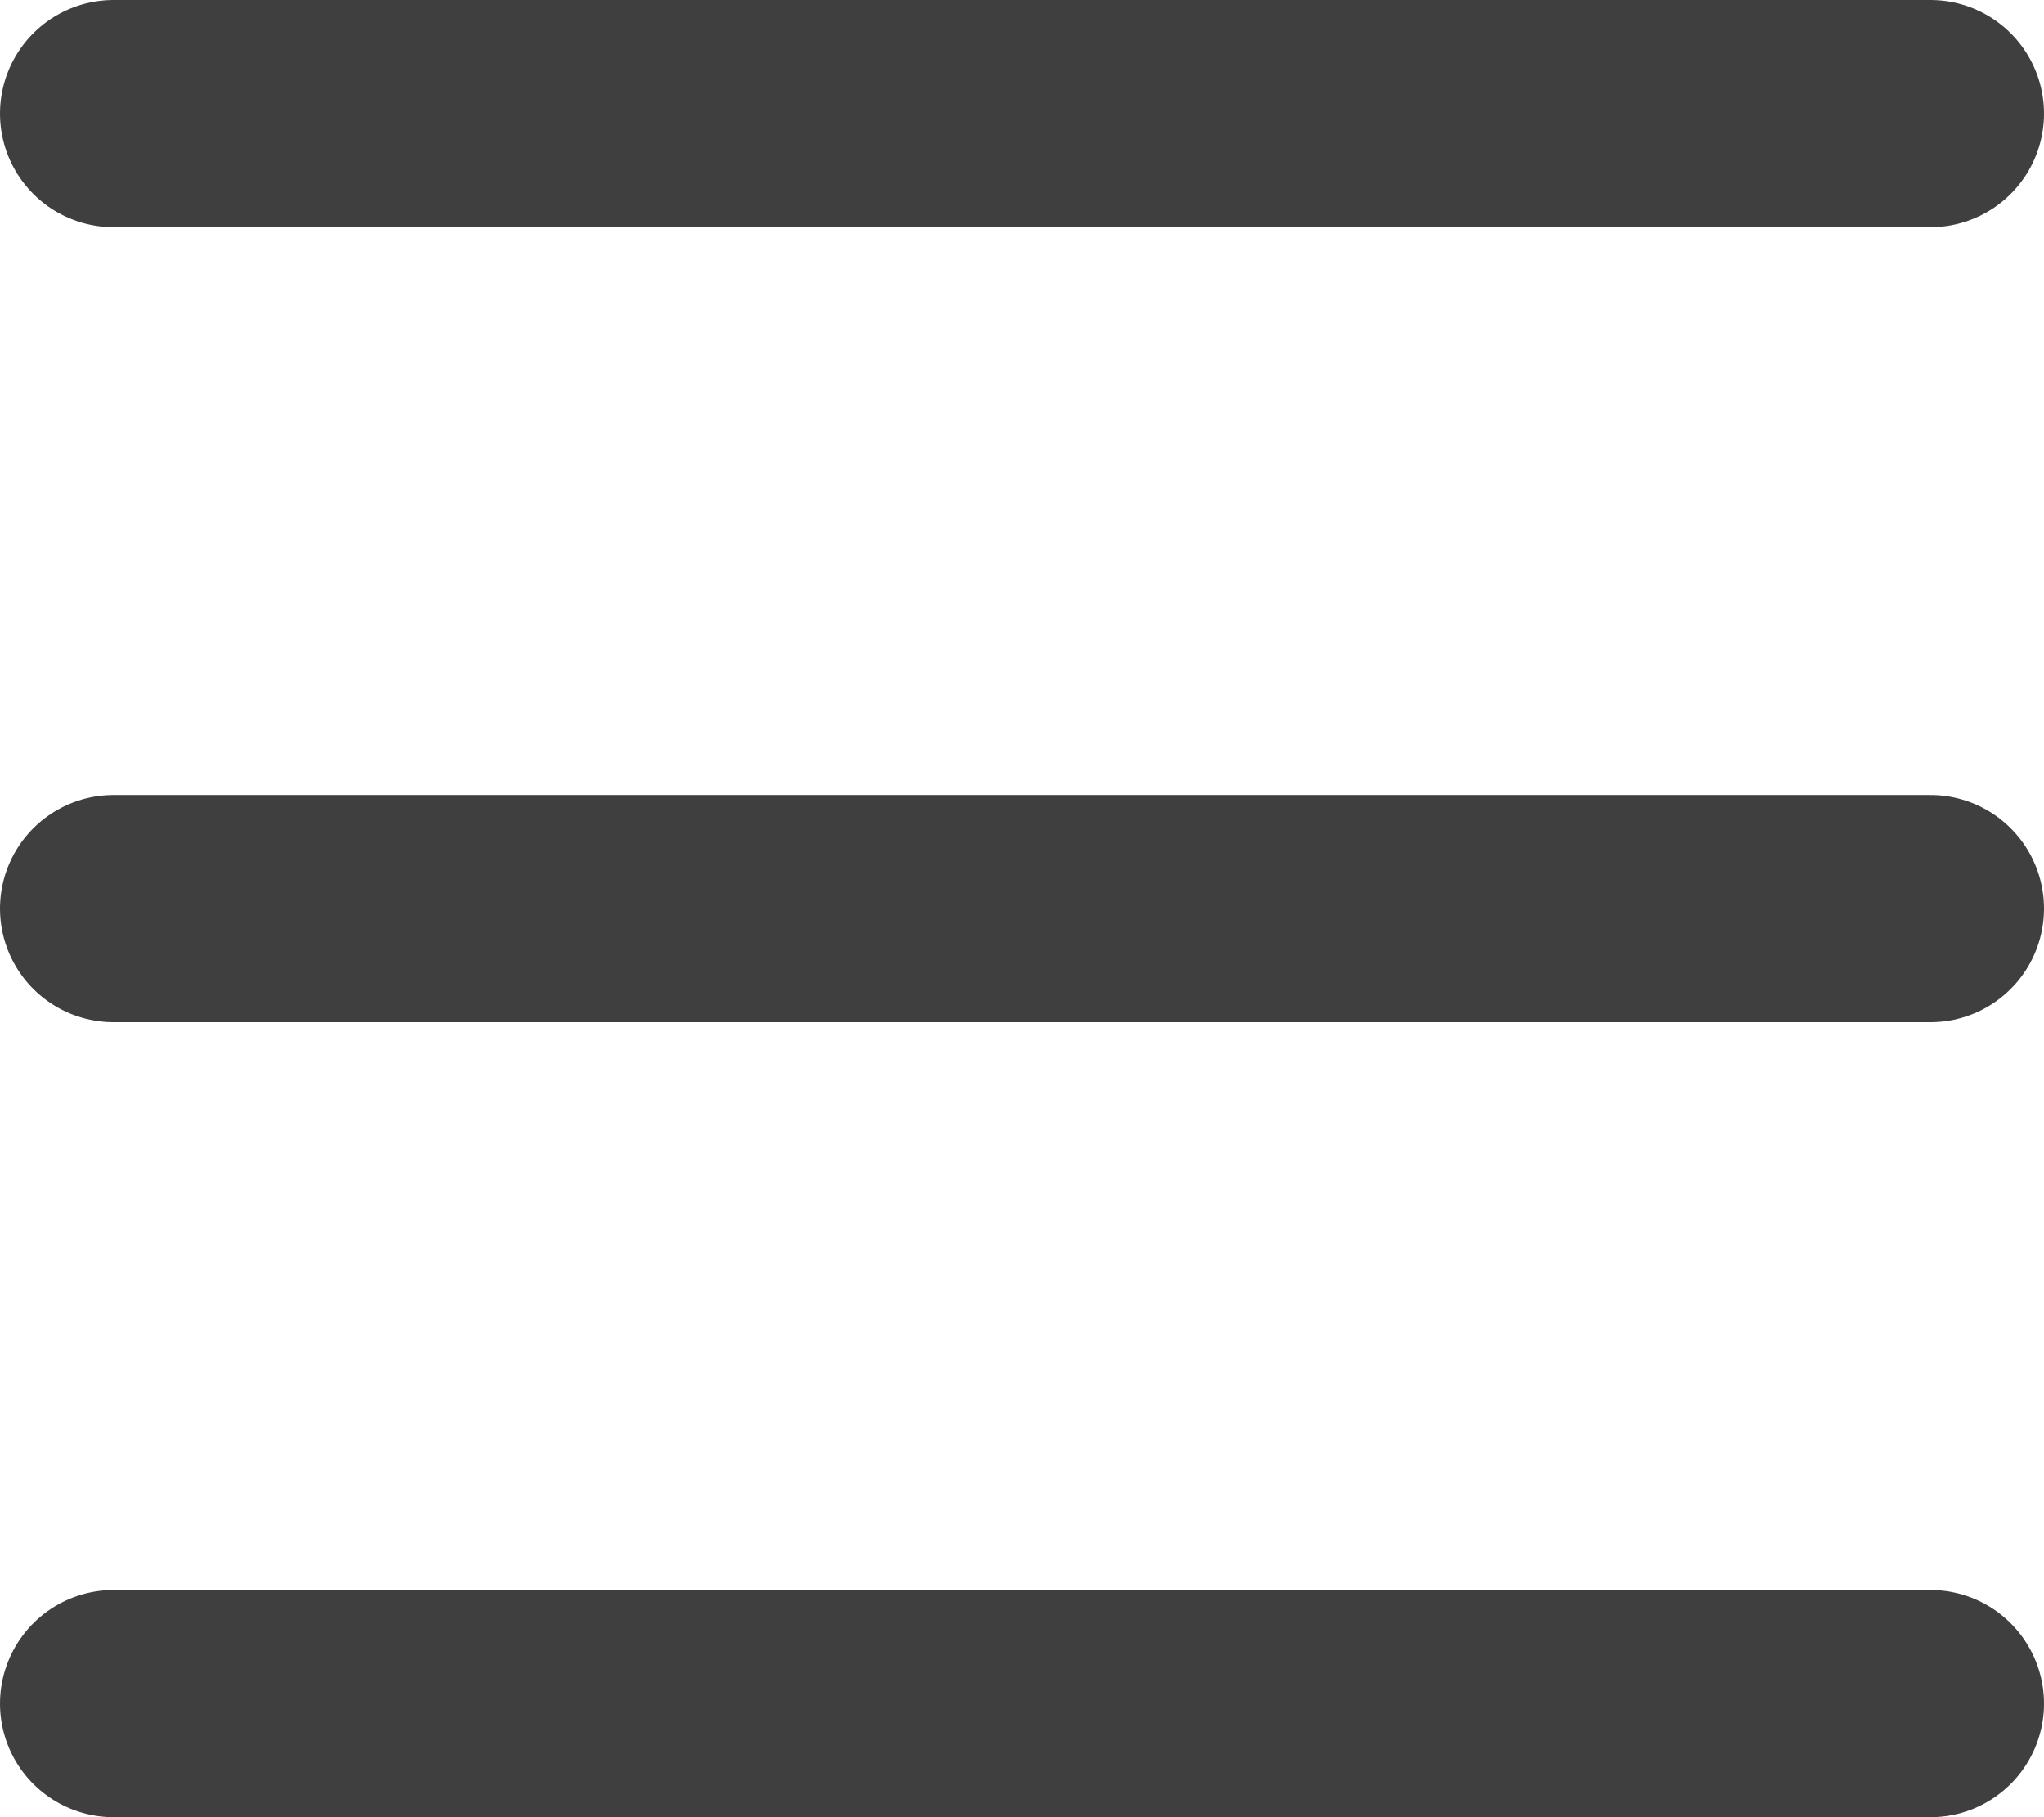
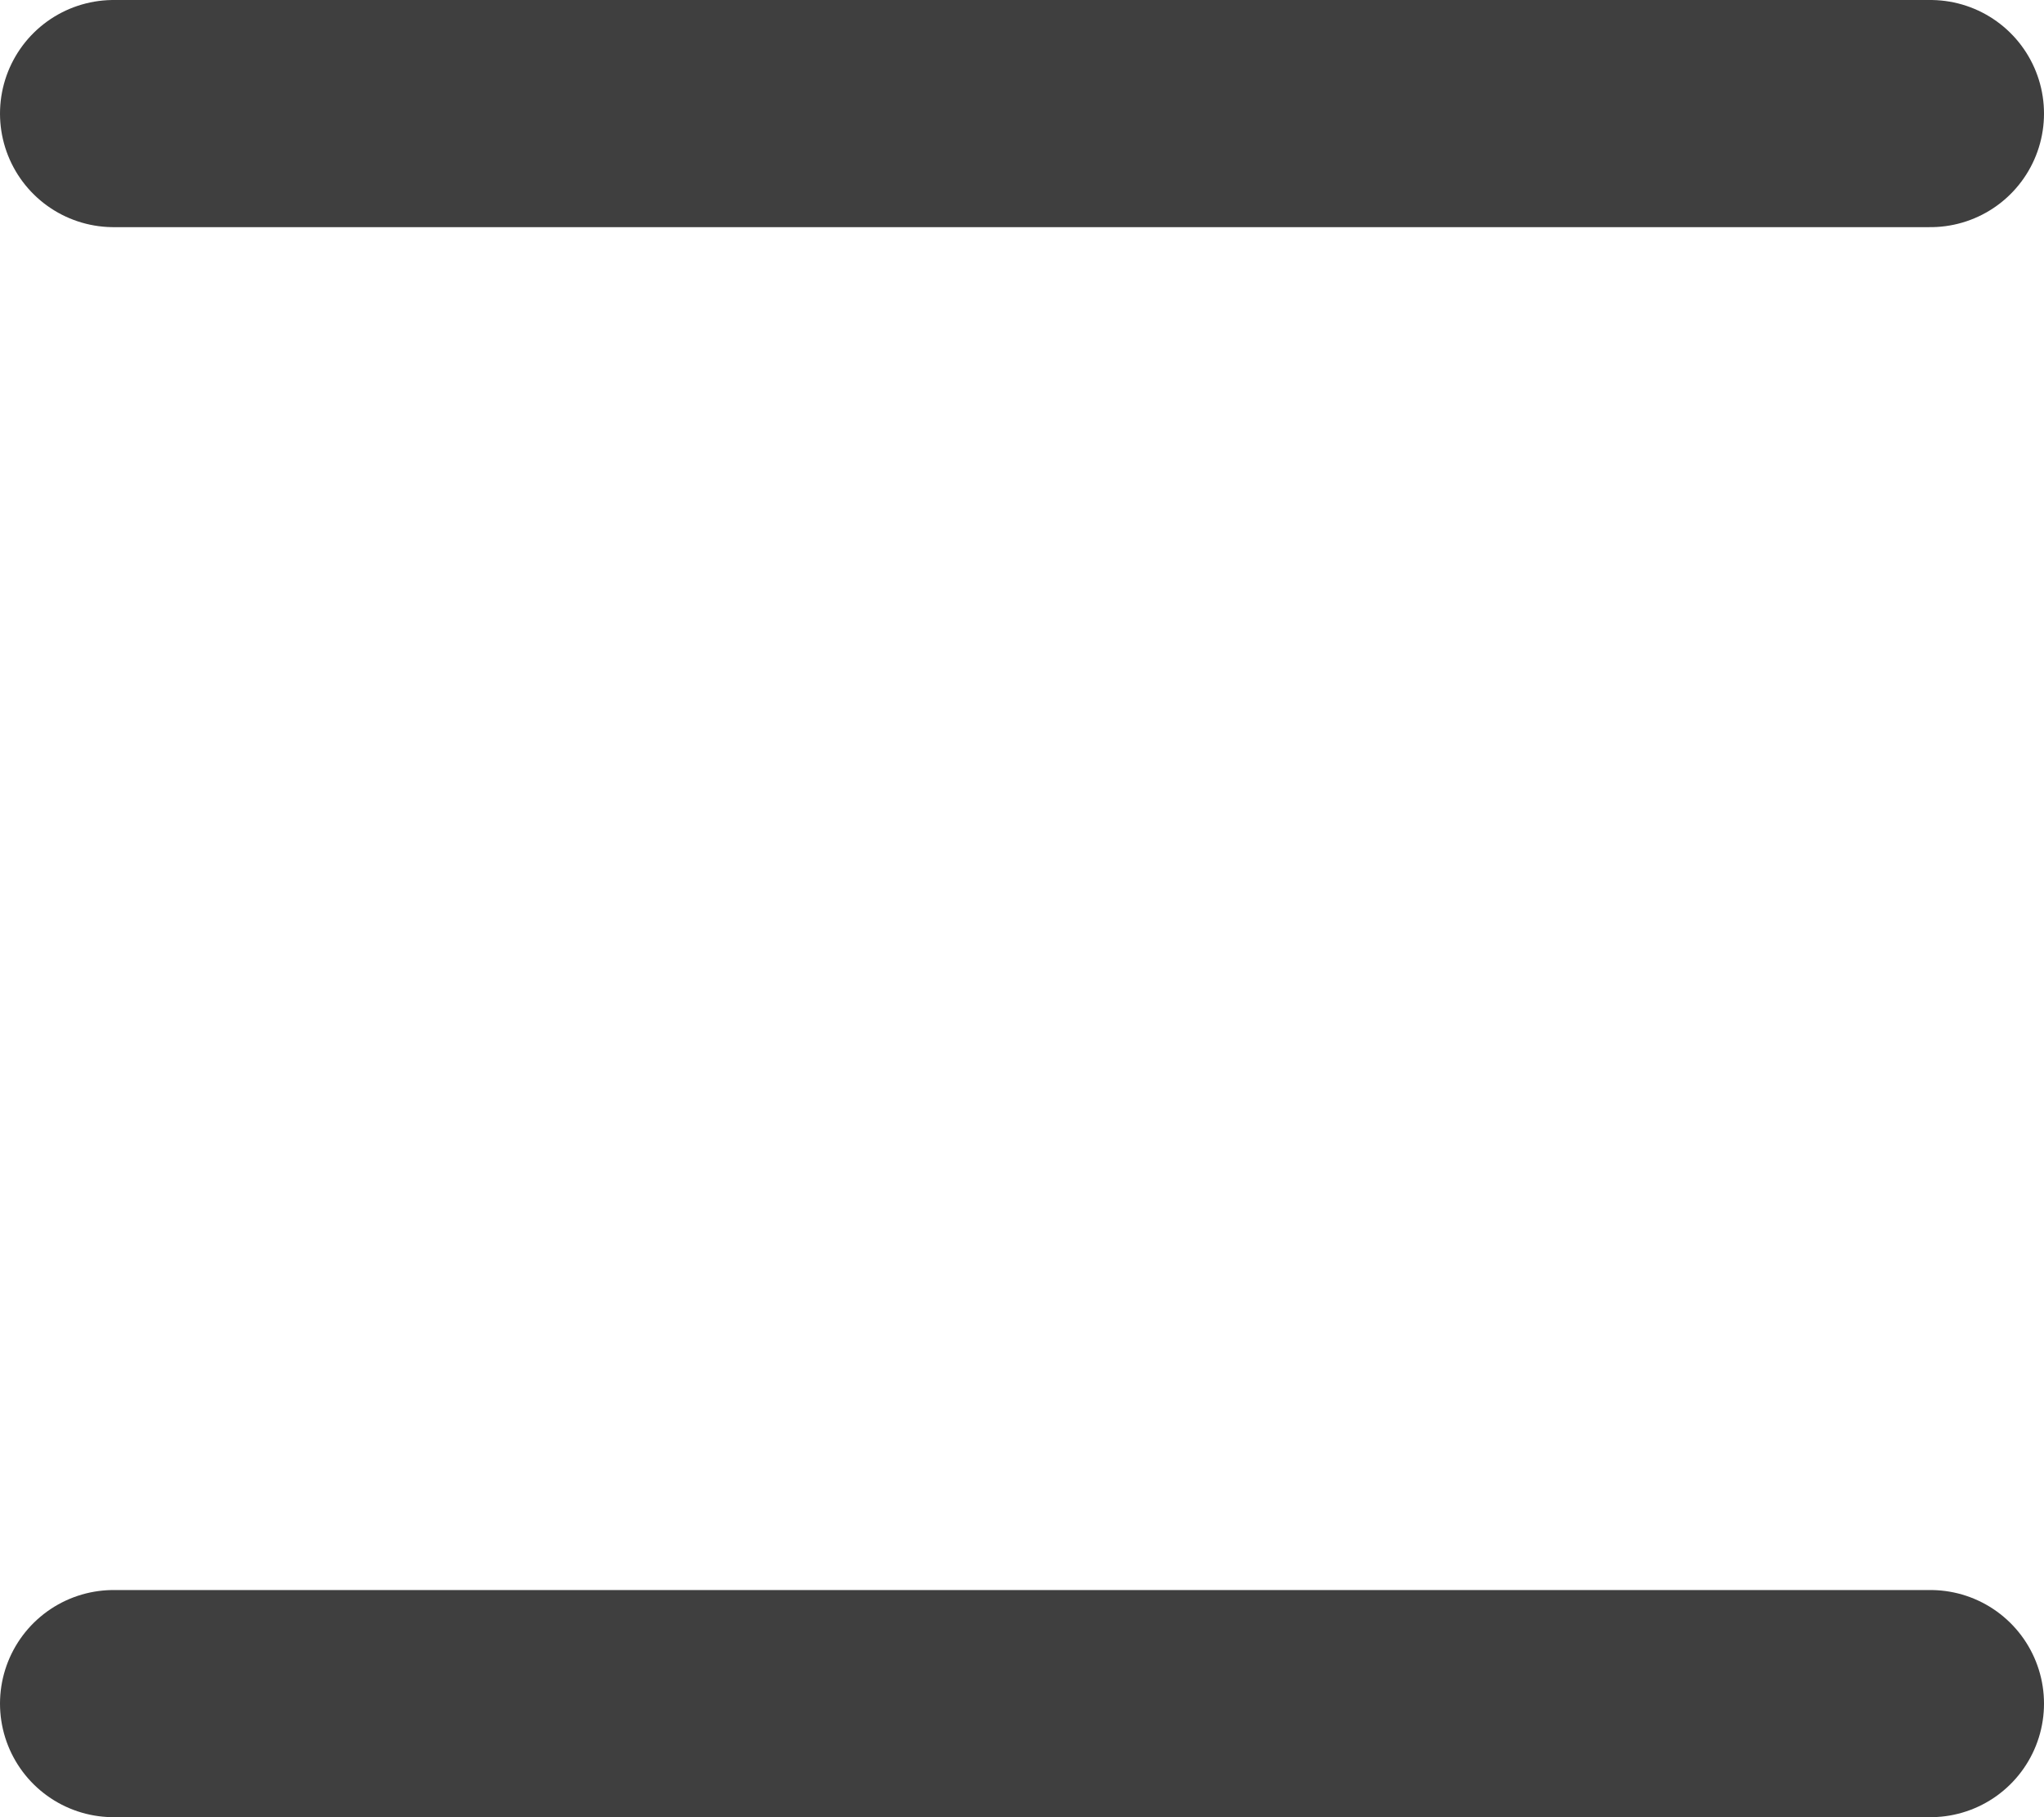
<svg xmlns="http://www.w3.org/2000/svg" fill="none" height="100%" overflow="visible" preserveAspectRatio="none" style="display: block;" viewBox="0 0 18 16" width="100%">
  <g id="icon group">
    <line id="Line 2" stroke="#3F3F3F" stroke-linecap="round" stroke-width="2" x1="1" x2="17" y1="1" y2="1" />
-     <line id="Line 1" stroke="#3F3F3F" stroke-linecap="round" stroke-width="2" x1="1" x2="17" y1="8" y2="8" />
    <line id="Line 3" stroke="#3F3F3F" stroke-linecap="round" stroke-width="2" x1="1" x2="17" y1="15" y2="15" />
  </g>
</svg>